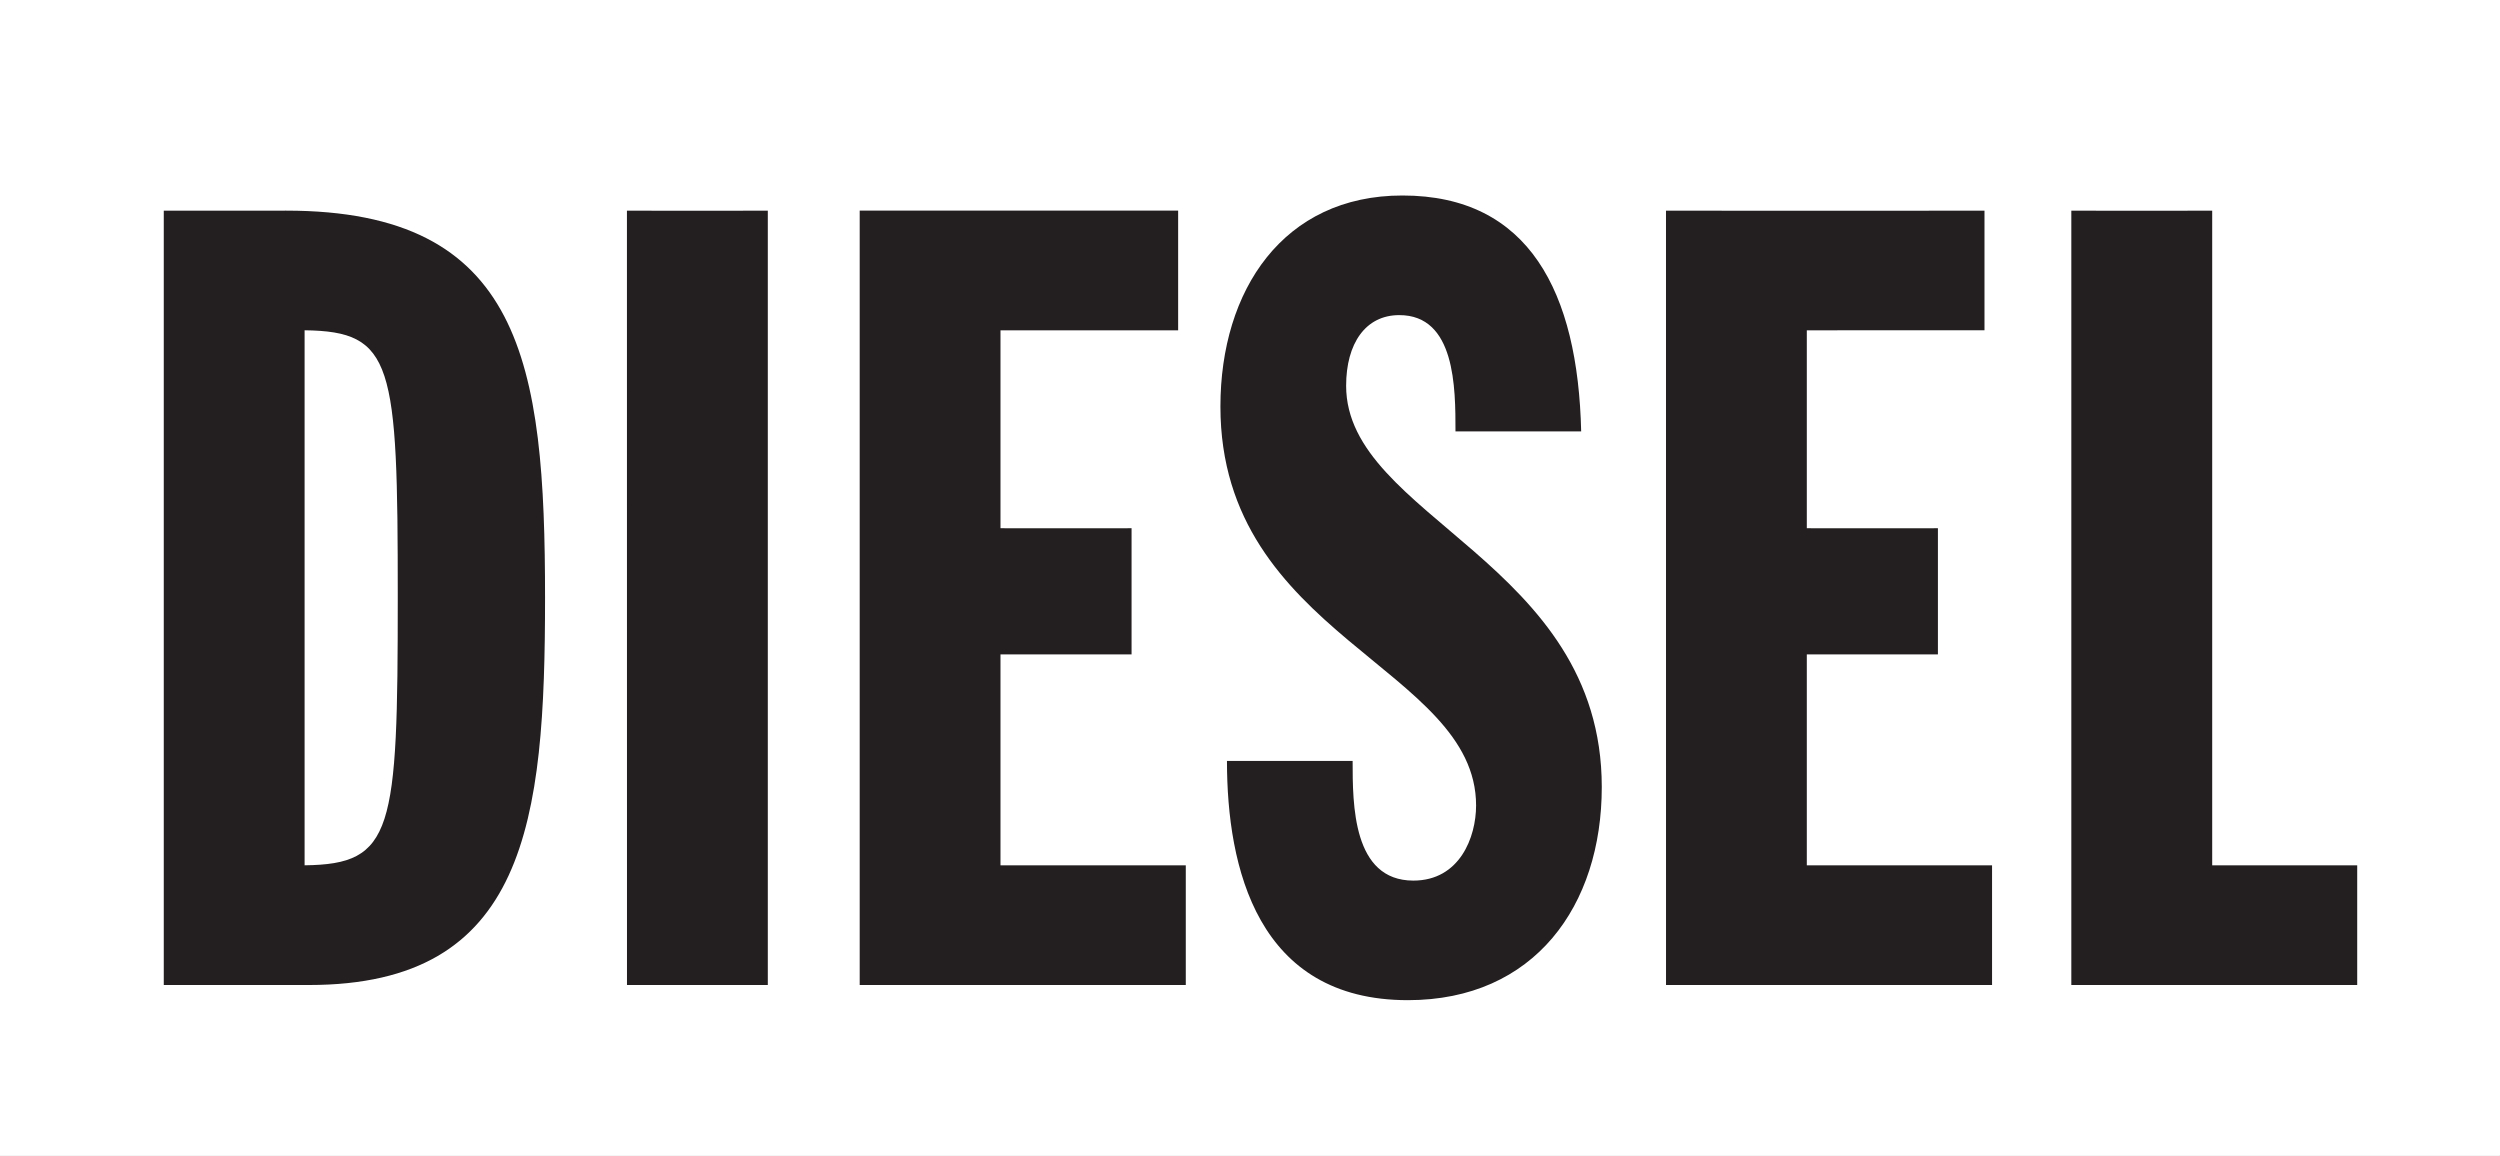
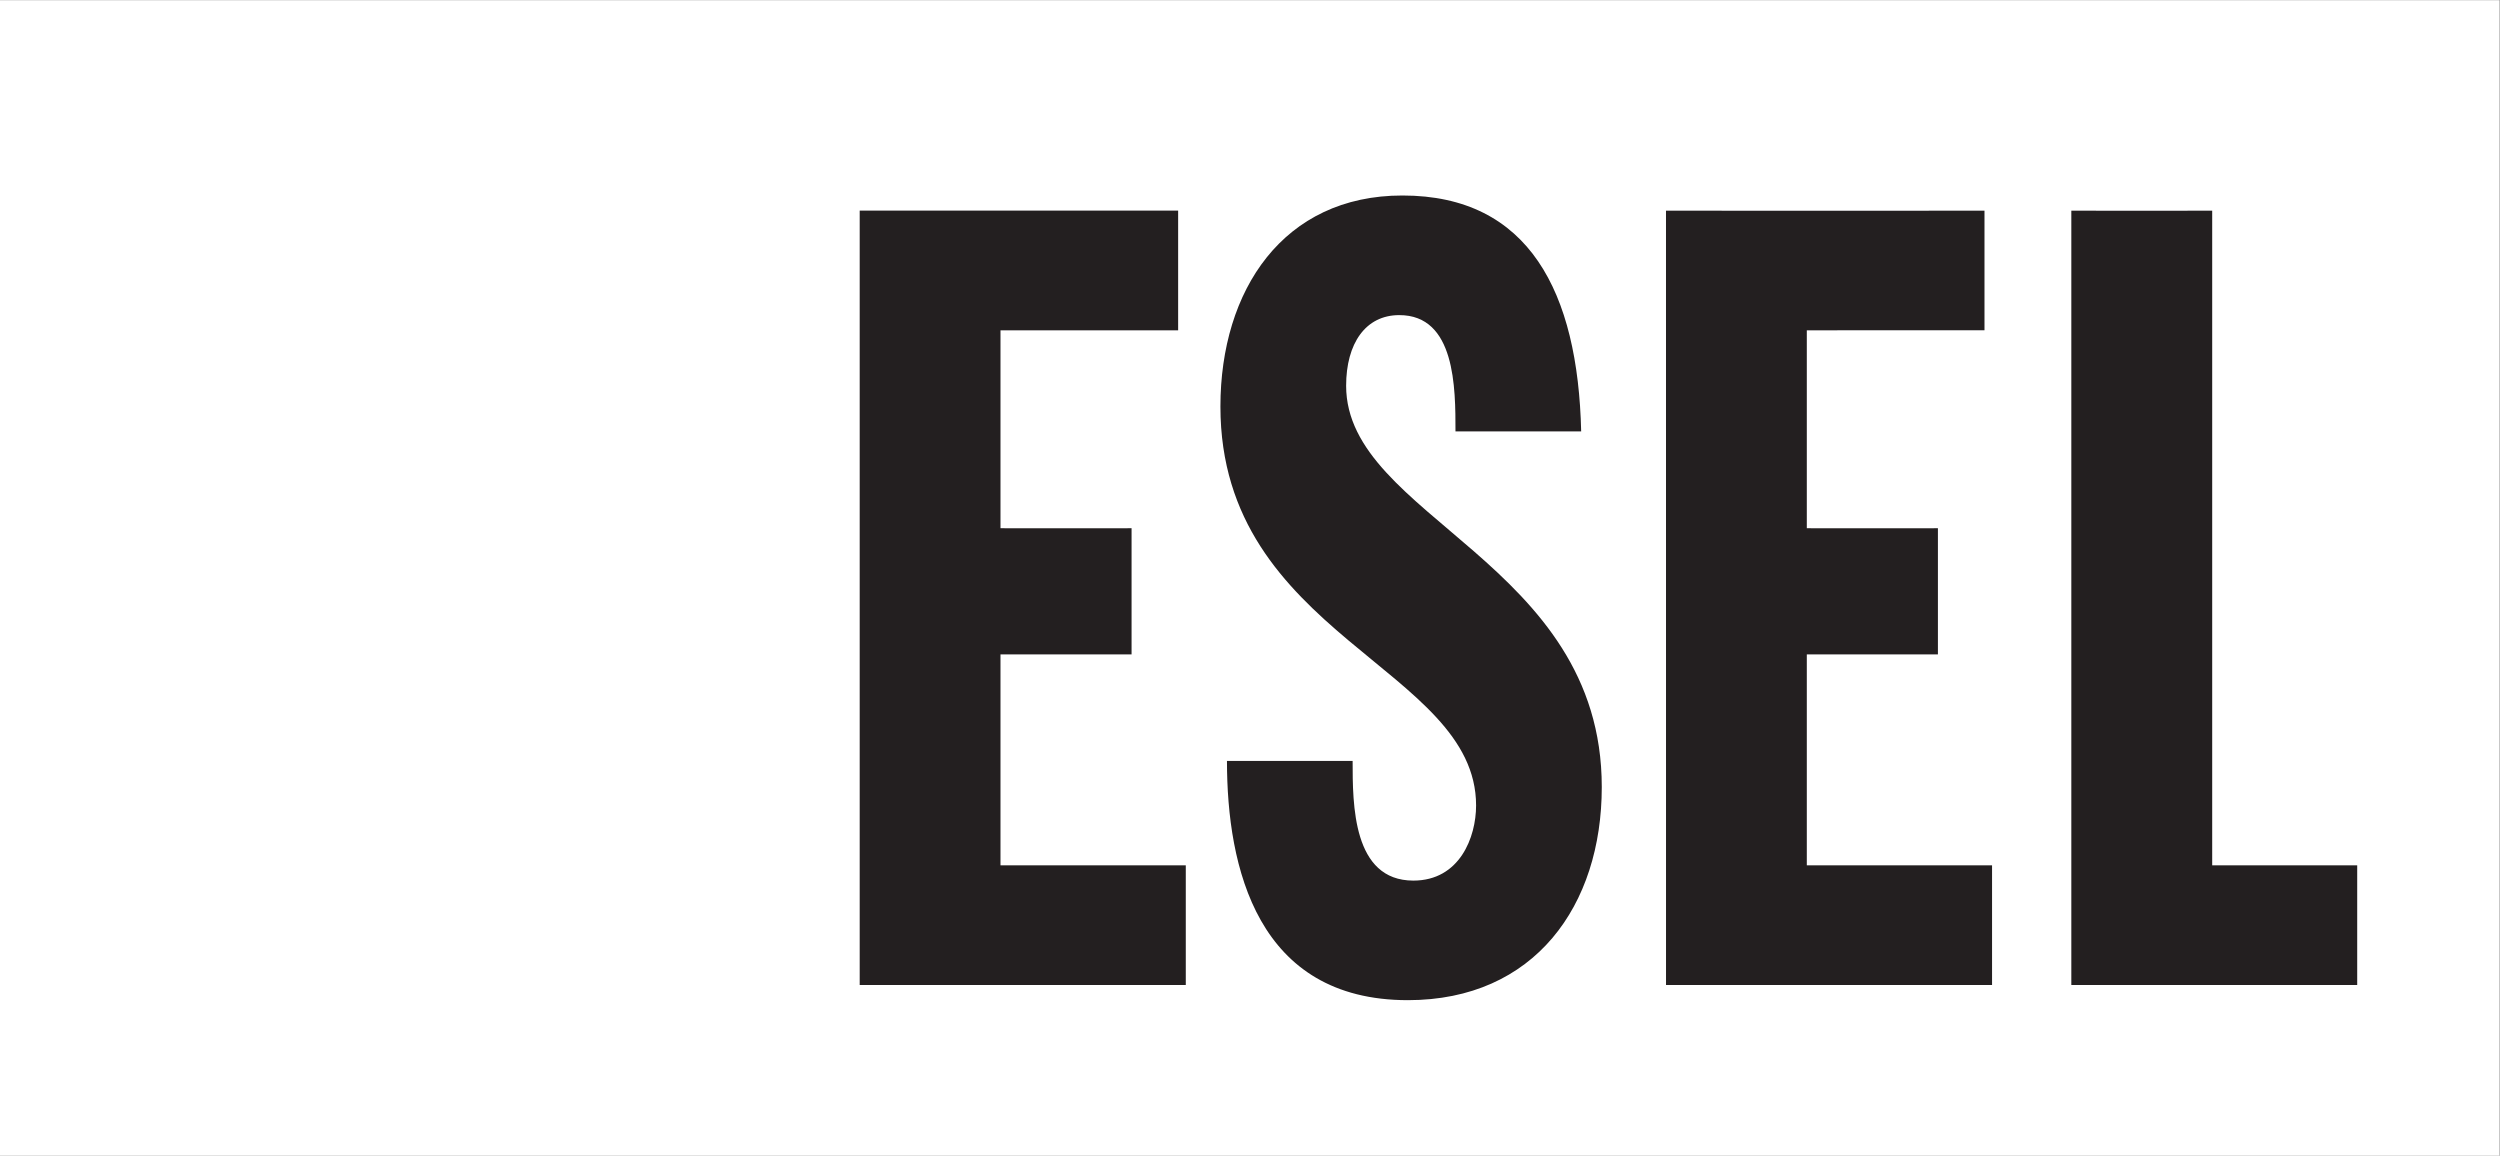
<svg xmlns="http://www.w3.org/2000/svg" width="212" height="98" x="0" y="694" version="1.1" baseProfile="full">
  <rect width="100%" height="100%" fill="#808080" stroke="none" />
  <clipPath id="Clip1">
    <path d="M0 98L212 98L212 0L0 0Z" fill="rgb(0, 0, 0)" stroke="none" />
  </clipPath>
  <g clip-path="url(#Clip1)">
-     <path d="M0 98L212 98L212 0L0 0Z" fill="rgb(255, 255, 255)" stroke="none" />
-   </g>
+     </g>
  <g clip-path="url(#Clip1)">
    <clipPath id="Clip2">
      <path d="M0 98L212 98L212 0L0 0Z" fill="rgb(0, 0, 0)" stroke="none" />
    </clipPath>
    <g clip-path="url(#Clip2)">
      <clipPath id="Clip3">
        <path d="M0 792L127 792L127 733L0 733Z" fill="rgb(0, 0, 0)" stroke="none" transform="translate(0, 1315.528) scale(1.669, -1.661)" />
      </clipPath>
      <g clip-path="url(#Clip3)">
        <path d="M0 733L127 733L127 792L0 792Z" fill="rgb(255, 255, 255)" stroke="none" transform="translate(0, 1315.528) scale(1.669, -1.661)" />
      </g>
      <g clip-path="url(#Clip3)">
-         <path d="M99.611 -158.525C103.004 -158.566 103.171 -159.82 103.17 -168.833C103.171 -177.812 103.002 -179.02 99.611 -179.064C99.611 -179.064 99.611 -158.52 99.611 -158.525ZM94.232 -183.655C94.232 -183.655 98.908 -183.66 98.908 -183.657C107.93 -183.655 108.796 -177.81 108.796 -168.792C108.796 -160.192 108.095 -153.93 99.777 -153.93C99.777 -153.93 94.232 -153.93 94.232 -153.93C94.232 -153.93 94.232 -183.65 94.232 -183.654Z" fill="rgb(35, 31, 32)" stroke="none" transform="translate(-195.307, 423.56) scale(2.22, 2.209)" />
-       </g>
+         </g>
      <g clip-path="url(#Clip3)">
-         <path d="M111.924 -183.655C111.924 -183.655 117.305 -183.65 117.305 -183.655C117.305 -183.655 117.305 -153.93 117.305 -153.93C117.305 -153.93 111.926 -153.93 111.926 -153.93C111.926 -153.93 111.924 -183.65 111.924 -183.655Z" fill="rgb(35, 31, 32)" stroke="none" transform="translate(-195.307, 423.56) scale(2.22, 2.209)" />
-       </g>
+         </g>
      <g clip-path="url(#Clip3)">
        <path d="M120.815 -183.657C120.815 -183.657 132.979 -183.66 132.979 -183.657C132.979 -183.657 132.979 -179.06 132.979 -179.063C132.979 -179.063 126.193 -179.06 126.193 -179.063C126.193 -179.063 126.193 -171.46 126.193 -171.465C126.193 -171.465 131.2 -171.46 131.2 -171.465C131.2 -171.465 131.2 -166.62 131.2 -166.621C131.2 -166.621 126.193 -166.62 126.193 -166.621C126.193 -166.621 126.193 -158.52 126.193 -158.525C126.193 -158.525 133.271 -158.52 133.271 -158.525C133.271 -158.525 133.271 -153.93 133.271 -153.93C133.271 -153.93 120.815 -153.93 120.815 -153.93C120.815 -153.93 120.815 -183.66 120.815 -183.657Z" fill="rgb(35, 31, 32)" stroke="none" transform="translate(-195.307, 423.56) scale(2.22, 2.209)" />
      </g>
      <g clip-path="url(#Clip3)">
        <path d="M139.644 -162.532C139.644 -160.863 139.644 -157.94 141.962 -157.938C143.739 -157.938 144.36 -159.61 144.36 -160.821C144.36 -166.122 134.595 -167.33 134.594 -176.138C134.594 -180.606 136.997 -184.24 141.547 -184.238C146.388 -184.238 148.251 -180.52 148.374 -175.182C148.374 -175.182 143.573 -175.18 143.573 -175.181C143.573 -176.851 143.573 -179.65 141.423 -179.646C140.139 -179.646 139.396 -178.56 139.396 -176.934C139.396 -171.883 149.161 -170.17 149.161 -161.53C149.161 -156.979 146.595 -153.35 141.755 -153.348C136.002 -153.348 134.844 -158.44 134.844 -162.532C134.844 -162.532 139.644 -162.53 139.644 -162.532Z" fill="rgb(35, 31, 32)" stroke="none" transform="translate(-195.307, 423.56) scale(2.22, 2.209)" />
      </g>
      <g clip-path="url(#Clip3)">
        <path d="M151.614 -183.655C151.614 -183.655 163.78 -183.65 163.78 -183.655C163.78 -183.655 163.78 -179.06 163.78 -179.064C163.78 -179.064 156.993 -179.06 156.993 -179.063C156.993 -179.063 156.993 -171.46 156.993 -171.465C156.993 -171.465 162.001 -171.46 162.001 -171.465C162.001 -171.465 162.001 -166.62 162.001 -166.621C162.001 -166.621 156.993 -166.62 156.993 -166.622C156.993 -166.622 156.993 -158.52 156.993 -158.525C156.993 -158.525 164.069 -158.52 164.069 -158.524C164.069 -158.524 164.069 -153.93 164.069 -153.93C164.069 -153.93 151.615 -153.93 151.615 -153.93C151.615 -153.93 151.614 -183.65 151.614 -183.655Z" fill="rgb(35, 31, 32)" stroke="none" transform="translate(-195.307, 423.56) scale(2.22, 2.209)" />
      </g>
      <g clip-path="url(#Clip3)">
        <path d="M167.097 -183.655C167.097 -183.655 172.478 -183.65 172.478 -183.655C172.478 -183.655 172.478 -158.52 172.478 -158.525C172.478 -158.525 178.017 -158.52 178.017 -158.525C178.017 -158.525 178.017 -153.93 178.017 -153.93C178.017 -153.93 167.097 -153.93 167.097 -153.93C167.097 -153.93 167.097 -183.65 167.097 -183.655Z" fill="rgb(35, 31, 32)" stroke="none" transform="translate(-195.307, 423.56) scale(2.22, 2.209)" />
      </g>
    </g>
  </g>
</svg>